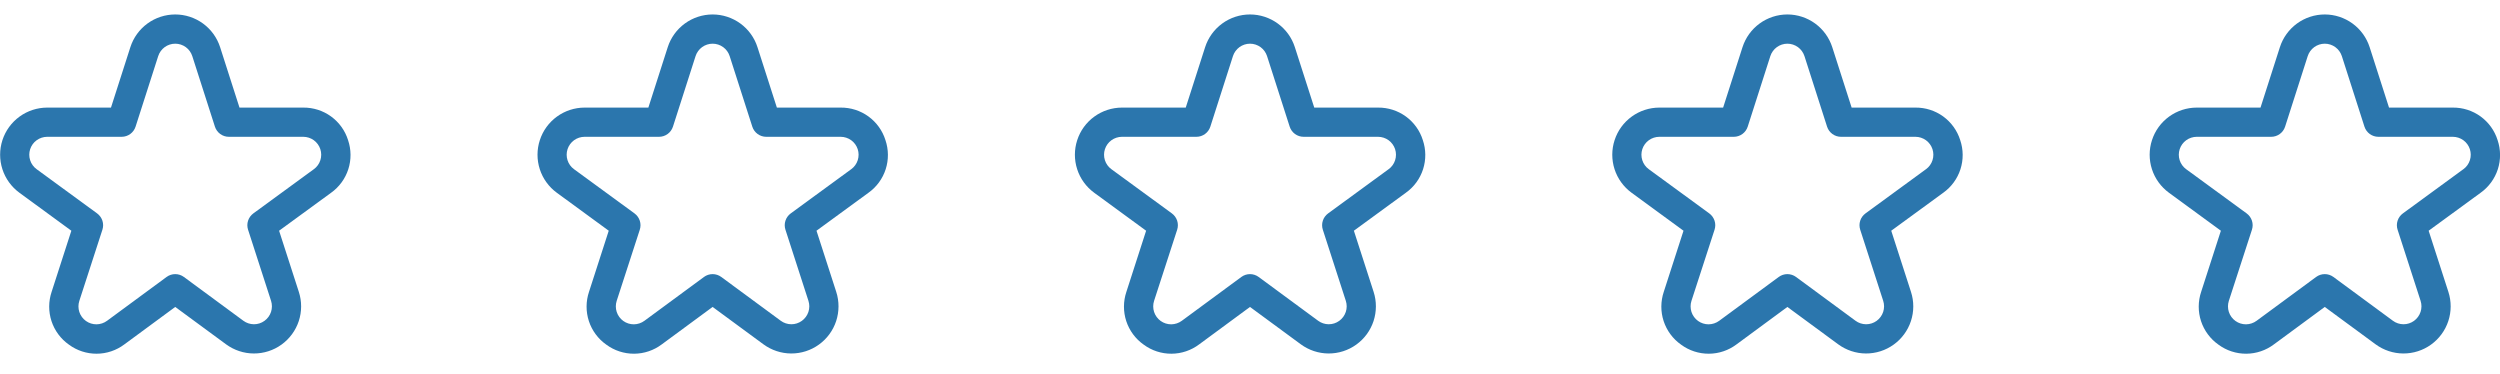
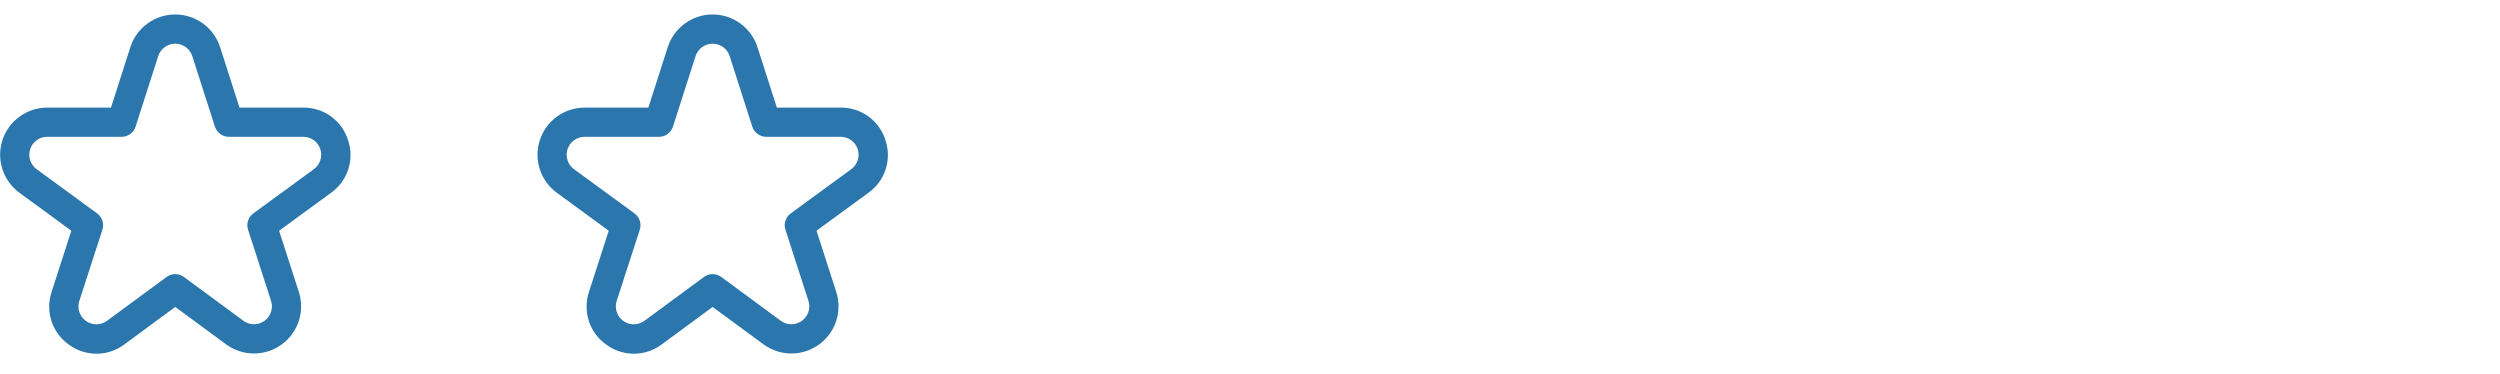
<svg xmlns="http://www.w3.org/2000/svg" width="107" height="16" viewBox="0 0 107 16" fill="none">
  <g clip-path="url(#clip0_275_1284)">
    <path d="M14.897 5.997C14.77 5.59 14.514 5.235 14.169 4.984C13.824 4.734 13.407 4.601 12.98 4.605H10.25L9.421 2.02C9.29 1.613 9.034 1.259 8.689 1.007C8.343 0.755 7.927 0.619 7.5 0.619C7.073 0.619 6.656 0.755 6.311 1.007C5.966 1.259 5.71 1.613 5.579 2.02L4.75 4.605H2.019C1.594 4.606 1.18 4.741 0.836 4.991C0.492 5.241 0.236 5.593 0.104 5.998C-0.027 6.402 -0.028 6.837 0.103 7.242C0.233 7.646 0.489 7.999 0.832 8.25L3.054 9.875L2.209 12.492C2.073 12.898 2.071 13.337 2.204 13.744C2.338 14.151 2.599 14.504 2.949 14.75C3.294 15.005 3.711 15.141 4.139 15.139C4.567 15.137 4.983 14.996 5.324 14.739L7.5 13.137L9.676 14.737C10.02 14.989 10.435 15.127 10.861 15.129C11.288 15.131 11.704 14.998 12.05 14.748C12.396 14.499 12.655 14.146 12.788 13.741C12.921 13.335 12.922 12.898 12.79 12.492L11.945 9.875L14.171 8.25C14.518 8.003 14.776 7.65 14.907 7.244C15.038 6.838 15.034 6.401 14.897 5.997ZM13.433 7.241L10.843 9.134C10.737 9.212 10.658 9.321 10.617 9.446C10.576 9.571 10.576 9.706 10.617 9.832L11.601 12.875C11.651 13.03 11.65 13.196 11.6 13.35C11.549 13.504 11.451 13.638 11.319 13.733C11.188 13.828 11.03 13.879 10.867 13.878C10.705 13.877 10.547 13.825 10.417 13.729L7.87 11.854C7.763 11.775 7.633 11.732 7.5 11.732C7.367 11.732 7.237 11.775 7.13 11.854L4.583 13.729C4.452 13.826 4.294 13.879 4.131 13.881C3.968 13.882 3.809 13.832 3.677 13.737C3.545 13.642 3.446 13.507 3.395 13.352C3.345 13.197 3.345 13.03 3.396 12.875L4.383 9.832C4.424 9.706 4.424 9.571 4.383 9.446C4.342 9.321 4.263 9.212 4.157 9.134L1.567 7.241C1.436 7.146 1.339 7.011 1.29 6.857C1.24 6.703 1.241 6.538 1.291 6.384C1.341 6.231 1.438 6.097 1.569 6.002C1.7 5.907 1.858 5.856 2.019 5.855H5.207C5.339 5.855 5.468 5.813 5.575 5.735C5.682 5.657 5.761 5.548 5.802 5.422L6.771 2.402C6.82 2.248 6.918 2.113 7.049 2.017C7.18 1.922 7.338 1.87 7.5 1.87C7.663 1.87 7.821 1.922 7.952 2.017C8.083 2.113 8.181 2.248 8.23 2.402L9.199 5.422C9.24 5.548 9.319 5.657 9.426 5.735C9.533 5.813 9.662 5.855 9.794 5.855H12.982C13.143 5.856 13.301 5.907 13.432 6.002C13.562 6.097 13.66 6.231 13.71 6.384C13.76 6.538 13.761 6.703 13.711 6.857C13.662 7.011 13.565 7.146 13.434 7.241H13.433Z" fill="#2B76AD" />
  </g>
  <g clip-path="url(#clip1_275_1284)">
    <path d="M37.897 5.997C37.77 5.59 37.514 5.235 37.169 4.984C36.824 4.734 36.407 4.601 35.98 4.605H33.25L32.42 2.02C32.29 1.613 32.034 1.259 31.689 1.007C31.343 0.755 30.927 0.619 30.5 0.619C30.073 0.619 29.656 0.755 29.311 1.007C28.966 1.259 28.71 1.613 28.579 2.02L27.75 4.605H25.019C24.594 4.606 24.18 4.741 23.836 4.991C23.492 5.241 23.236 5.593 23.105 5.998C22.973 6.402 22.972 6.837 23.103 7.242C23.233 7.646 23.488 7.999 23.832 8.25L26.054 9.875L25.209 12.492C25.073 12.898 25.071 13.337 25.204 13.744C25.338 14.151 25.599 14.504 25.949 14.75C26.294 15.005 26.711 15.141 27.139 15.139C27.567 15.137 27.983 14.996 28.324 14.739L30.5 13.137L32.676 14.737C33.02 14.989 33.435 15.127 33.861 15.129C34.288 15.131 34.704 14.998 35.05 14.748C35.397 14.499 35.655 14.146 35.788 13.741C35.92 13.335 35.922 12.898 35.791 12.492L34.946 9.875L37.17 8.25C37.518 8.003 37.776 7.65 37.907 7.244C38.038 6.838 38.034 6.401 37.897 5.997ZM36.433 7.241L33.843 9.134C33.737 9.212 33.657 9.321 33.617 9.446C33.576 9.571 33.576 9.706 33.617 9.832L34.601 12.875C34.651 13.03 34.651 13.196 34.6 13.35C34.549 13.504 34.451 13.638 34.319 13.733C34.188 13.828 34.03 13.879 33.867 13.878C33.705 13.877 33.547 13.825 33.417 13.729L30.87 11.854C30.763 11.775 30.633 11.732 30.5 11.732C30.367 11.732 30.237 11.775 30.13 11.854L27.583 13.729C27.452 13.826 27.294 13.879 27.131 13.881C26.968 13.882 26.809 13.832 26.677 13.737C26.545 13.642 26.446 13.507 26.395 13.352C26.345 13.197 26.345 13.03 26.395 12.875L27.383 9.832C27.424 9.706 27.424 9.571 27.383 9.446C27.342 9.321 27.263 9.212 27.157 9.134L24.567 7.241C24.436 7.146 24.339 7.011 24.29 6.857C24.24 6.703 24.241 6.538 24.291 6.384C24.341 6.231 24.439 6.097 24.569 6.002C24.7 5.907 24.858 5.856 25.019 5.855H28.207C28.339 5.855 28.468 5.813 28.575 5.735C28.682 5.657 28.761 5.548 28.802 5.422L29.77 2.402C29.82 2.248 29.918 2.113 30.049 2.017C30.18 1.922 30.338 1.87 30.5 1.87C30.663 1.87 30.821 1.922 30.952 2.017C31.083 2.113 31.181 2.248 31.23 2.402L32.199 5.422C32.24 5.548 32.319 5.657 32.426 5.735C32.533 5.813 32.662 5.855 32.794 5.855H35.982C36.143 5.856 36.301 5.907 36.432 6.002C36.562 6.097 36.66 6.231 36.71 6.384C36.76 6.538 36.761 6.703 36.711 6.857C36.662 7.011 36.565 7.146 36.434 7.241H36.433Z" fill="#2B76AD" />
  </g>
  <g clip-path="url(#clip2_275_1284)">
    <path d="M60.897 5.997C60.77 5.59 60.514 5.235 60.169 4.984C59.824 4.734 59.407 4.601 58.98 4.605H56.25L55.42 2.02C55.29 1.613 55.034 1.259 54.689 1.007C54.343 0.755 53.927 0.619 53.5 0.619C53.073 0.619 52.656 0.755 52.311 1.007C51.966 1.259 51.71 1.613 51.579 2.02L50.75 4.605H48.019C47.594 4.606 47.18 4.741 46.836 4.991C46.492 5.241 46.236 5.593 46.105 5.998C45.973 6.402 45.972 6.837 46.103 7.242C46.233 7.646 46.489 7.999 46.832 8.25L49.054 9.875L48.209 12.492C48.073 12.898 48.071 13.337 48.204 13.744C48.338 14.151 48.599 14.504 48.949 14.75C49.294 15.005 49.711 15.141 50.139 15.139C50.567 15.137 50.983 14.996 51.324 14.739L53.5 13.137L55.676 14.737C56.02 14.989 56.435 15.127 56.861 15.129C57.288 15.131 57.704 14.998 58.05 14.748C58.397 14.499 58.655 14.146 58.788 13.741C58.92 13.335 58.922 12.898 58.791 12.492L57.946 9.875L60.17 8.25C60.518 8.003 60.776 7.65 60.907 7.244C61.038 6.838 61.034 6.401 60.897 5.997ZM59.433 7.241L56.843 9.134C56.737 9.212 56.657 9.321 56.617 9.446C56.576 9.571 56.576 9.706 56.617 9.832L57.601 12.875C57.651 13.03 57.651 13.196 57.6 13.35C57.549 13.504 57.451 13.638 57.319 13.733C57.188 13.828 57.03 13.879 56.867 13.878C56.705 13.877 56.547 13.825 56.417 13.729L53.87 11.854C53.763 11.775 53.633 11.732 53.5 11.732C53.367 11.732 53.237 11.775 53.13 11.854L50.583 13.729C50.452 13.826 50.294 13.879 50.131 13.881C49.968 13.882 49.809 13.832 49.677 13.737C49.545 13.642 49.446 13.507 49.395 13.352C49.345 13.197 49.345 13.03 49.395 12.875L50.383 9.832C50.424 9.706 50.423 9.571 50.383 9.446C50.342 9.321 50.263 9.212 50.157 9.134L47.567 7.241C47.436 7.146 47.339 7.011 47.29 6.857C47.24 6.703 47.241 6.538 47.291 6.384C47.341 6.231 47.438 6.097 47.569 6.002C47.7 5.907 47.858 5.856 48.019 5.855H51.207C51.339 5.855 51.468 5.813 51.575 5.735C51.682 5.657 51.761 5.548 51.802 5.422L52.77 2.402C52.82 2.248 52.918 2.113 53.049 2.017C53.18 1.922 53.338 1.87 53.501 1.87C53.663 1.87 53.821 1.922 53.952 2.017C54.083 2.113 54.181 2.248 54.23 2.402L55.199 5.422C55.24 5.548 55.319 5.657 55.426 5.735C55.533 5.813 55.662 5.855 55.794 5.855H58.982C59.143 5.856 59.301 5.907 59.432 6.002C59.562 6.097 59.66 6.231 59.71 6.384C59.76 6.538 59.761 6.703 59.711 6.857C59.662 7.011 59.565 7.146 59.434 7.241H59.433Z" fill="#2B76AD" />
  </g>
  <g clip-path="url(#clip3_275_1284)">
    <path d="M83.897 5.997C83.769 5.59 83.514 5.235 83.169 4.984C82.824 4.734 82.407 4.601 81.981 4.605H79.25L78.421 2.02C78.29 1.613 78.034 1.259 77.689 1.007C77.343 0.755 76.927 0.619 76.5 0.619C76.073 0.619 75.656 0.755 75.311 1.007C74.966 1.259 74.71 1.613 74.579 2.02L73.75 4.605H71.019C70.594 4.606 70.18 4.741 69.836 4.991C69.492 5.241 69.236 5.593 69.105 5.998C68.973 6.402 68.972 6.837 69.103 7.242C69.233 7.646 69.489 7.999 69.832 8.25L72.054 9.875L71.209 12.492C71.073 12.898 71.071 13.337 71.204 13.744C71.338 14.151 71.599 14.504 71.949 14.75C72.293 15.005 72.711 15.141 73.139 15.139C73.567 15.137 73.983 14.996 74.324 14.739L76.5 13.137L78.676 14.737C79.02 14.989 79.435 15.127 79.861 15.129C80.288 15.131 80.704 14.998 81.05 14.748C81.397 14.499 81.655 14.146 81.788 13.741C81.921 13.335 81.922 12.898 81.79 12.492L80.945 9.875L83.171 8.25C83.518 8.003 83.776 7.65 83.907 7.244C84.038 6.838 84.034 6.401 83.897 5.997ZM82.433 7.241L79.843 9.134C79.737 9.212 79.657 9.321 79.617 9.446C79.576 9.571 79.576 9.706 79.617 9.832L80.601 12.875C80.651 13.03 80.65 13.196 80.6 13.35C80.549 13.504 80.451 13.638 80.32 13.733C80.188 13.828 80.03 13.879 79.867 13.878C79.705 13.877 79.547 13.825 79.417 13.729L76.87 11.854C76.763 11.775 76.633 11.732 76.5 11.732C76.367 11.732 76.237 11.775 76.13 11.854L73.583 13.729C73.452 13.826 73.294 13.879 73.131 13.881C72.968 13.882 72.809 13.832 72.677 13.737C72.545 13.642 72.446 13.507 72.395 13.352C72.345 13.197 72.345 13.03 72.395 12.875L73.383 9.832C73.424 9.706 73.424 9.571 73.383 9.446C73.342 9.321 73.263 9.212 73.157 9.134L70.567 7.241C70.436 7.146 70.339 7.011 70.29 6.857C70.24 6.703 70.241 6.538 70.291 6.384C70.341 6.231 70.439 6.097 70.569 6.002C70.7 5.907 70.858 5.856 71.019 5.855H74.207C74.339 5.855 74.468 5.813 74.575 5.735C74.682 5.657 74.761 5.548 74.802 5.422L75.77 2.402C75.82 2.248 75.918 2.113 76.049 2.017C76.18 1.922 76.338 1.87 76.501 1.87C76.663 1.87 76.821 1.922 76.952 2.017C77.083 2.113 77.181 2.248 77.231 2.402L78.199 5.422C78.24 5.548 78.319 5.657 78.426 5.735C78.533 5.813 78.662 5.855 78.794 5.855H81.982C82.143 5.856 82.301 5.907 82.432 6.002C82.562 6.097 82.66 6.231 82.71 6.384C82.76 6.538 82.761 6.703 82.711 6.857C82.662 7.011 82.565 7.146 82.434 7.241H82.433Z" fill="#2B76AD" />
  </g>
  <g clip-path="url(#clip4_275_1284)">
-     <path d="M106.897 5.997C106.77 5.59 106.514 5.235 106.169 4.984C105.824 4.734 105.407 4.601 104.981 4.605H102.25L101.421 2.02C101.29 1.613 101.034 1.259 100.689 1.007C100.343 0.755 99.927 0.619 99.5 0.619C99.073 0.619 98.656 0.755 98.311 1.007C97.966 1.259 97.71 1.613 97.579 2.02L96.75 4.605H94.019C93.594 4.606 93.18 4.741 92.836 4.991C92.492 5.241 92.236 5.593 92.105 5.998C91.973 6.402 91.972 6.837 92.103 7.242C92.233 7.646 92.489 7.999 92.832 8.25L95.054 9.875L94.209 12.492C94.073 12.898 94.071 13.337 94.204 13.744C94.338 14.151 94.599 14.504 94.949 14.75C95.293 15.005 95.711 15.141 96.139 15.139C96.567 15.137 96.983 14.996 97.324 14.739L99.5 13.137L101.676 14.737C102.02 14.989 102.435 15.127 102.861 15.129C103.288 15.131 103.704 14.998 104.05 14.748C104.396 14.499 104.655 14.146 104.788 13.741C104.921 13.335 104.922 12.898 104.791 12.492L103.946 9.875L106.171 8.25C106.518 8.003 106.776 7.65 106.907 7.244C107.038 6.838 107.034 6.401 106.897 5.997ZM105.433 7.241L102.843 9.134C102.737 9.212 102.657 9.321 102.617 9.446C102.576 9.571 102.576 9.706 102.617 9.832L103.601 12.875C103.651 13.03 103.651 13.196 103.6 13.35C103.549 13.504 103.451 13.638 103.32 13.733C103.188 13.828 103.03 13.879 102.867 13.878C102.705 13.877 102.547 13.825 102.417 13.729L99.87 11.854C99.763 11.775 99.633 11.732 99.5 11.732C99.367 11.732 99.237 11.775 99.13 11.854L96.583 13.729C96.452 13.826 96.294 13.879 96.131 13.881C95.968 13.882 95.809 13.832 95.677 13.737C95.545 13.642 95.446 13.507 95.395 13.352C95.345 13.197 95.345 13.03 95.395 12.875L96.383 9.832C96.424 9.706 96.424 9.571 96.383 9.446C96.342 9.321 96.263 9.212 96.157 9.134L93.567 7.241C93.436 7.146 93.339 7.011 93.29 6.857C93.24 6.703 93.241 6.538 93.291 6.384C93.341 6.231 93.439 6.097 93.569 6.002C93.7 5.907 93.858 5.856 94.019 5.855H97.207C97.339 5.855 97.468 5.813 97.575 5.735C97.682 5.657 97.761 5.548 97.802 5.422L98.77 2.402C98.82 2.248 98.918 2.113 99.049 2.017C99.18 1.922 99.338 1.87 99.501 1.87C99.663 1.87 99.821 1.922 99.952 2.017C100.083 2.113 100.181 2.248 100.231 2.402L101.199 5.422C101.24 5.548 101.319 5.657 101.426 5.735C101.533 5.813 101.662 5.855 101.794 5.855H104.982C105.143 5.856 105.301 5.907 105.432 6.002C105.563 6.097 105.66 6.231 105.71 6.384C105.76 6.538 105.761 6.703 105.711 6.857C105.662 7.011 105.565 7.146 105.434 7.241H105.433Z" fill="#2B76AD" />
-   </g>
+     </g>
  <defs>
    <clipPath id="clip0_275_1284">
      <rect width="15" height="15" fill="white" transform="translate(0 0.5)" />
    </clipPath>
    <clipPath id="clip1_275_1284">
      <rect width="15" height="15" fill="white" transform="translate(23 0.5)" />
    </clipPath>
    <clipPath id="clip2_275_1284">
-       <rect width="15" height="15" fill="white" transform="translate(46 0.5)" />
-     </clipPath>
+       </clipPath>
    <clipPath id="clip3_275_1284">
-       <rect width="15" height="15" fill="white" transform="translate(69 0.5)" />
-     </clipPath>
+       </clipPath>
    <clipPath id="clip4_275_1284">
      <rect width="15" height="15" fill="white" transform="translate(92 0.5)" />
    </clipPath>
  </defs>
</svg>